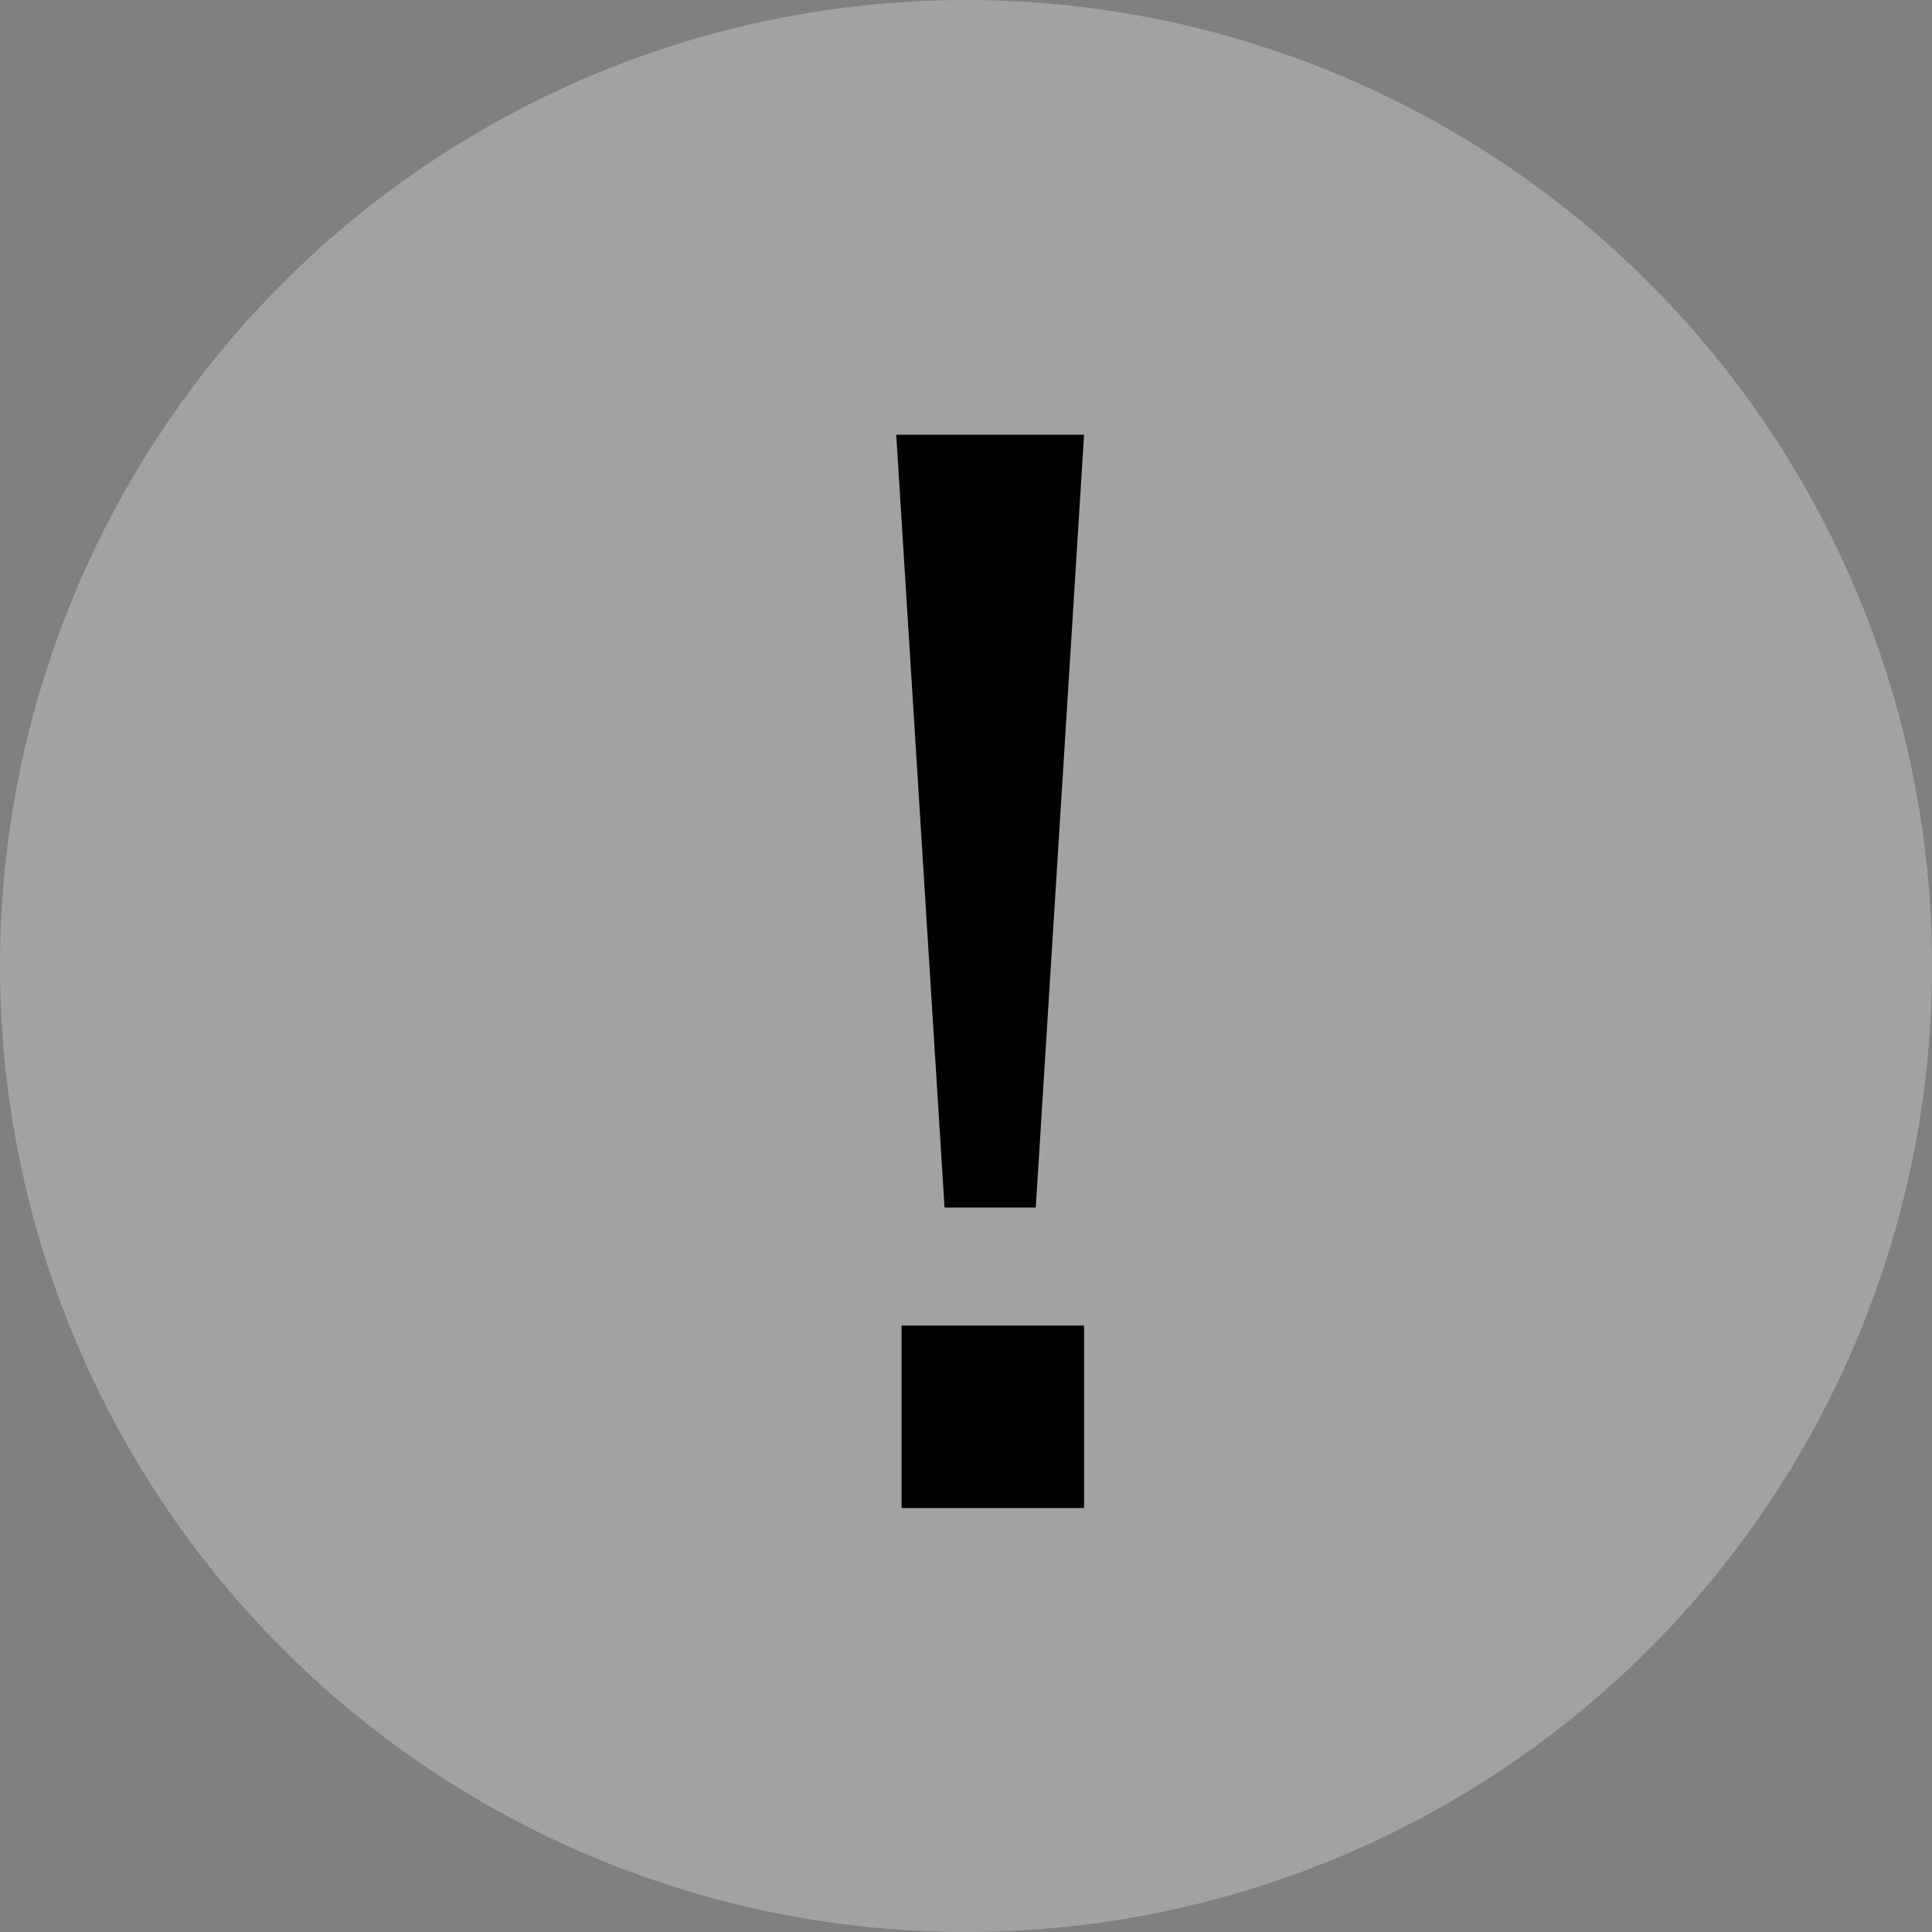
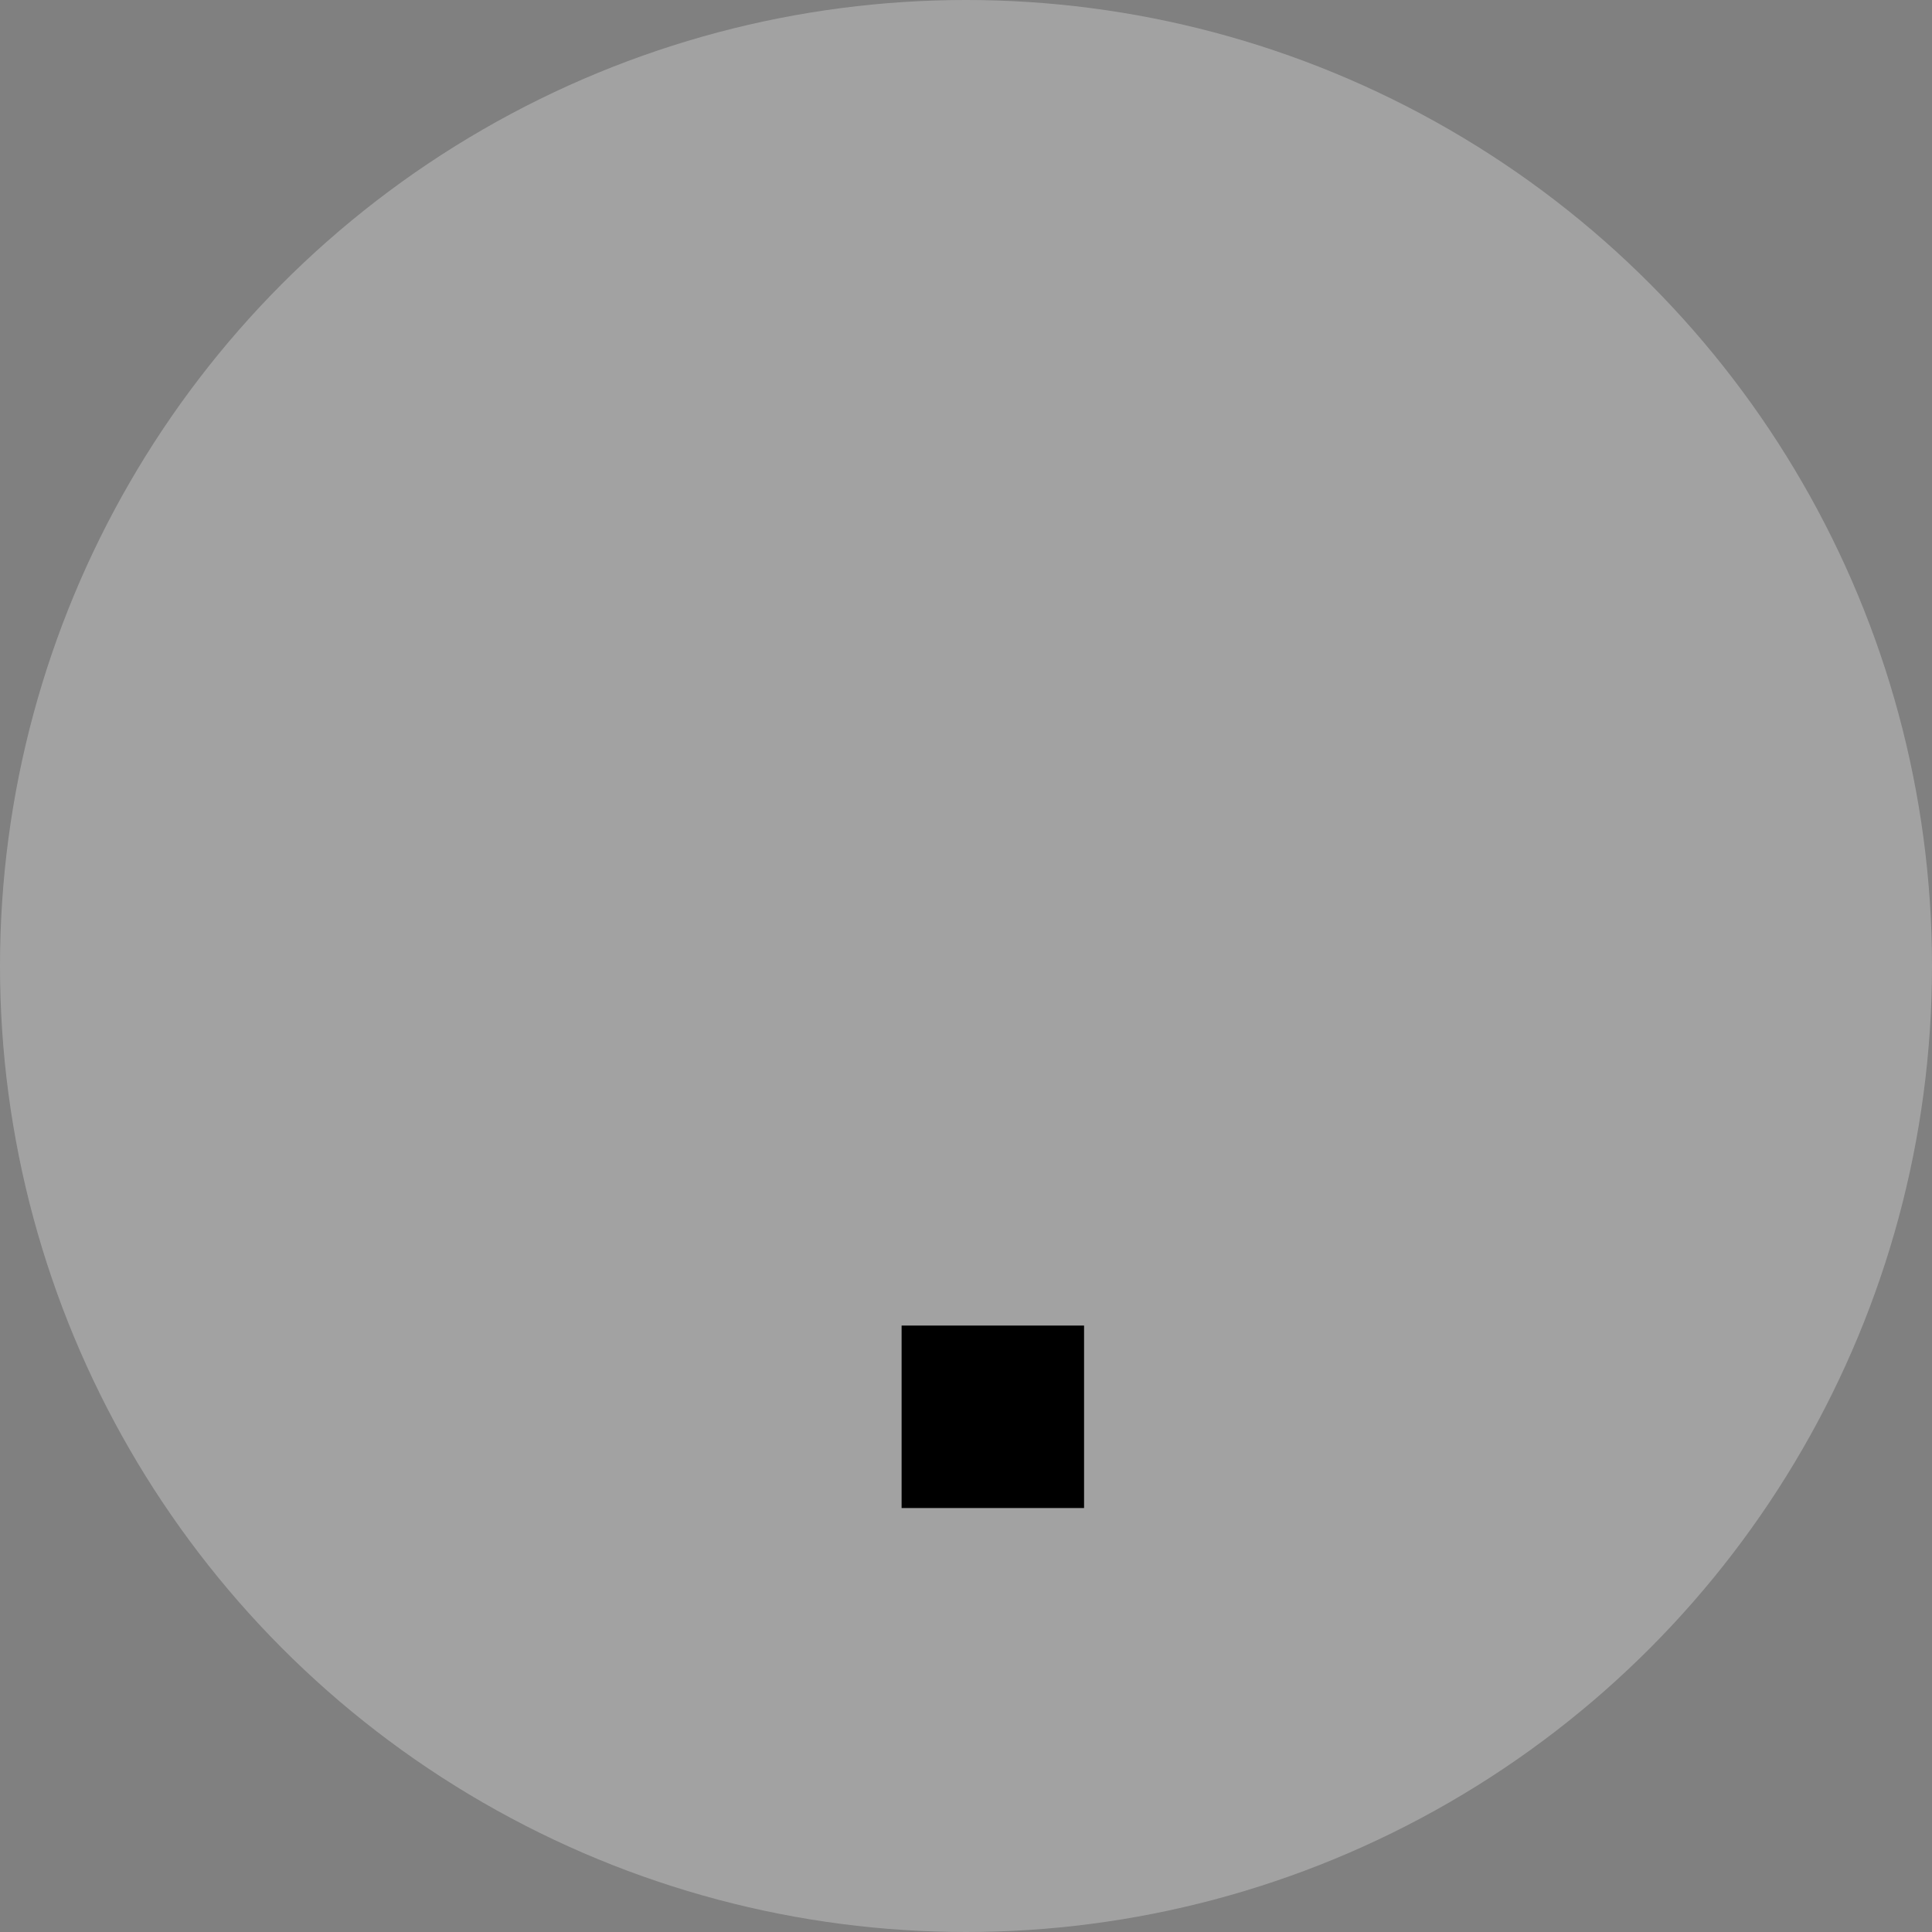
<svg xmlns="http://www.w3.org/2000/svg" version="1.1" id="Layer_1" x="0px" y="0px" viewBox="0 0 36 36" style="enable-background:new 0 0 36 36;" xml:space="preserve">
  <rect x="0" y="0" width="36" height="36" fill="#808080" stroke="none" />
  <style type="text/css">
	.st0{opacity:0.27;fill:#FFFFFF;}
</style>
  <circle class="st0" cx="18" cy="18" r="18" />
  <g>
-     <polygon points="19.3,22.5 20.2,8.1 16.7,8.1 17.6,22.5  " />
    <rect x="16.8" y="24.7" width="3.4" height="3.4" />
  </g>
</svg>